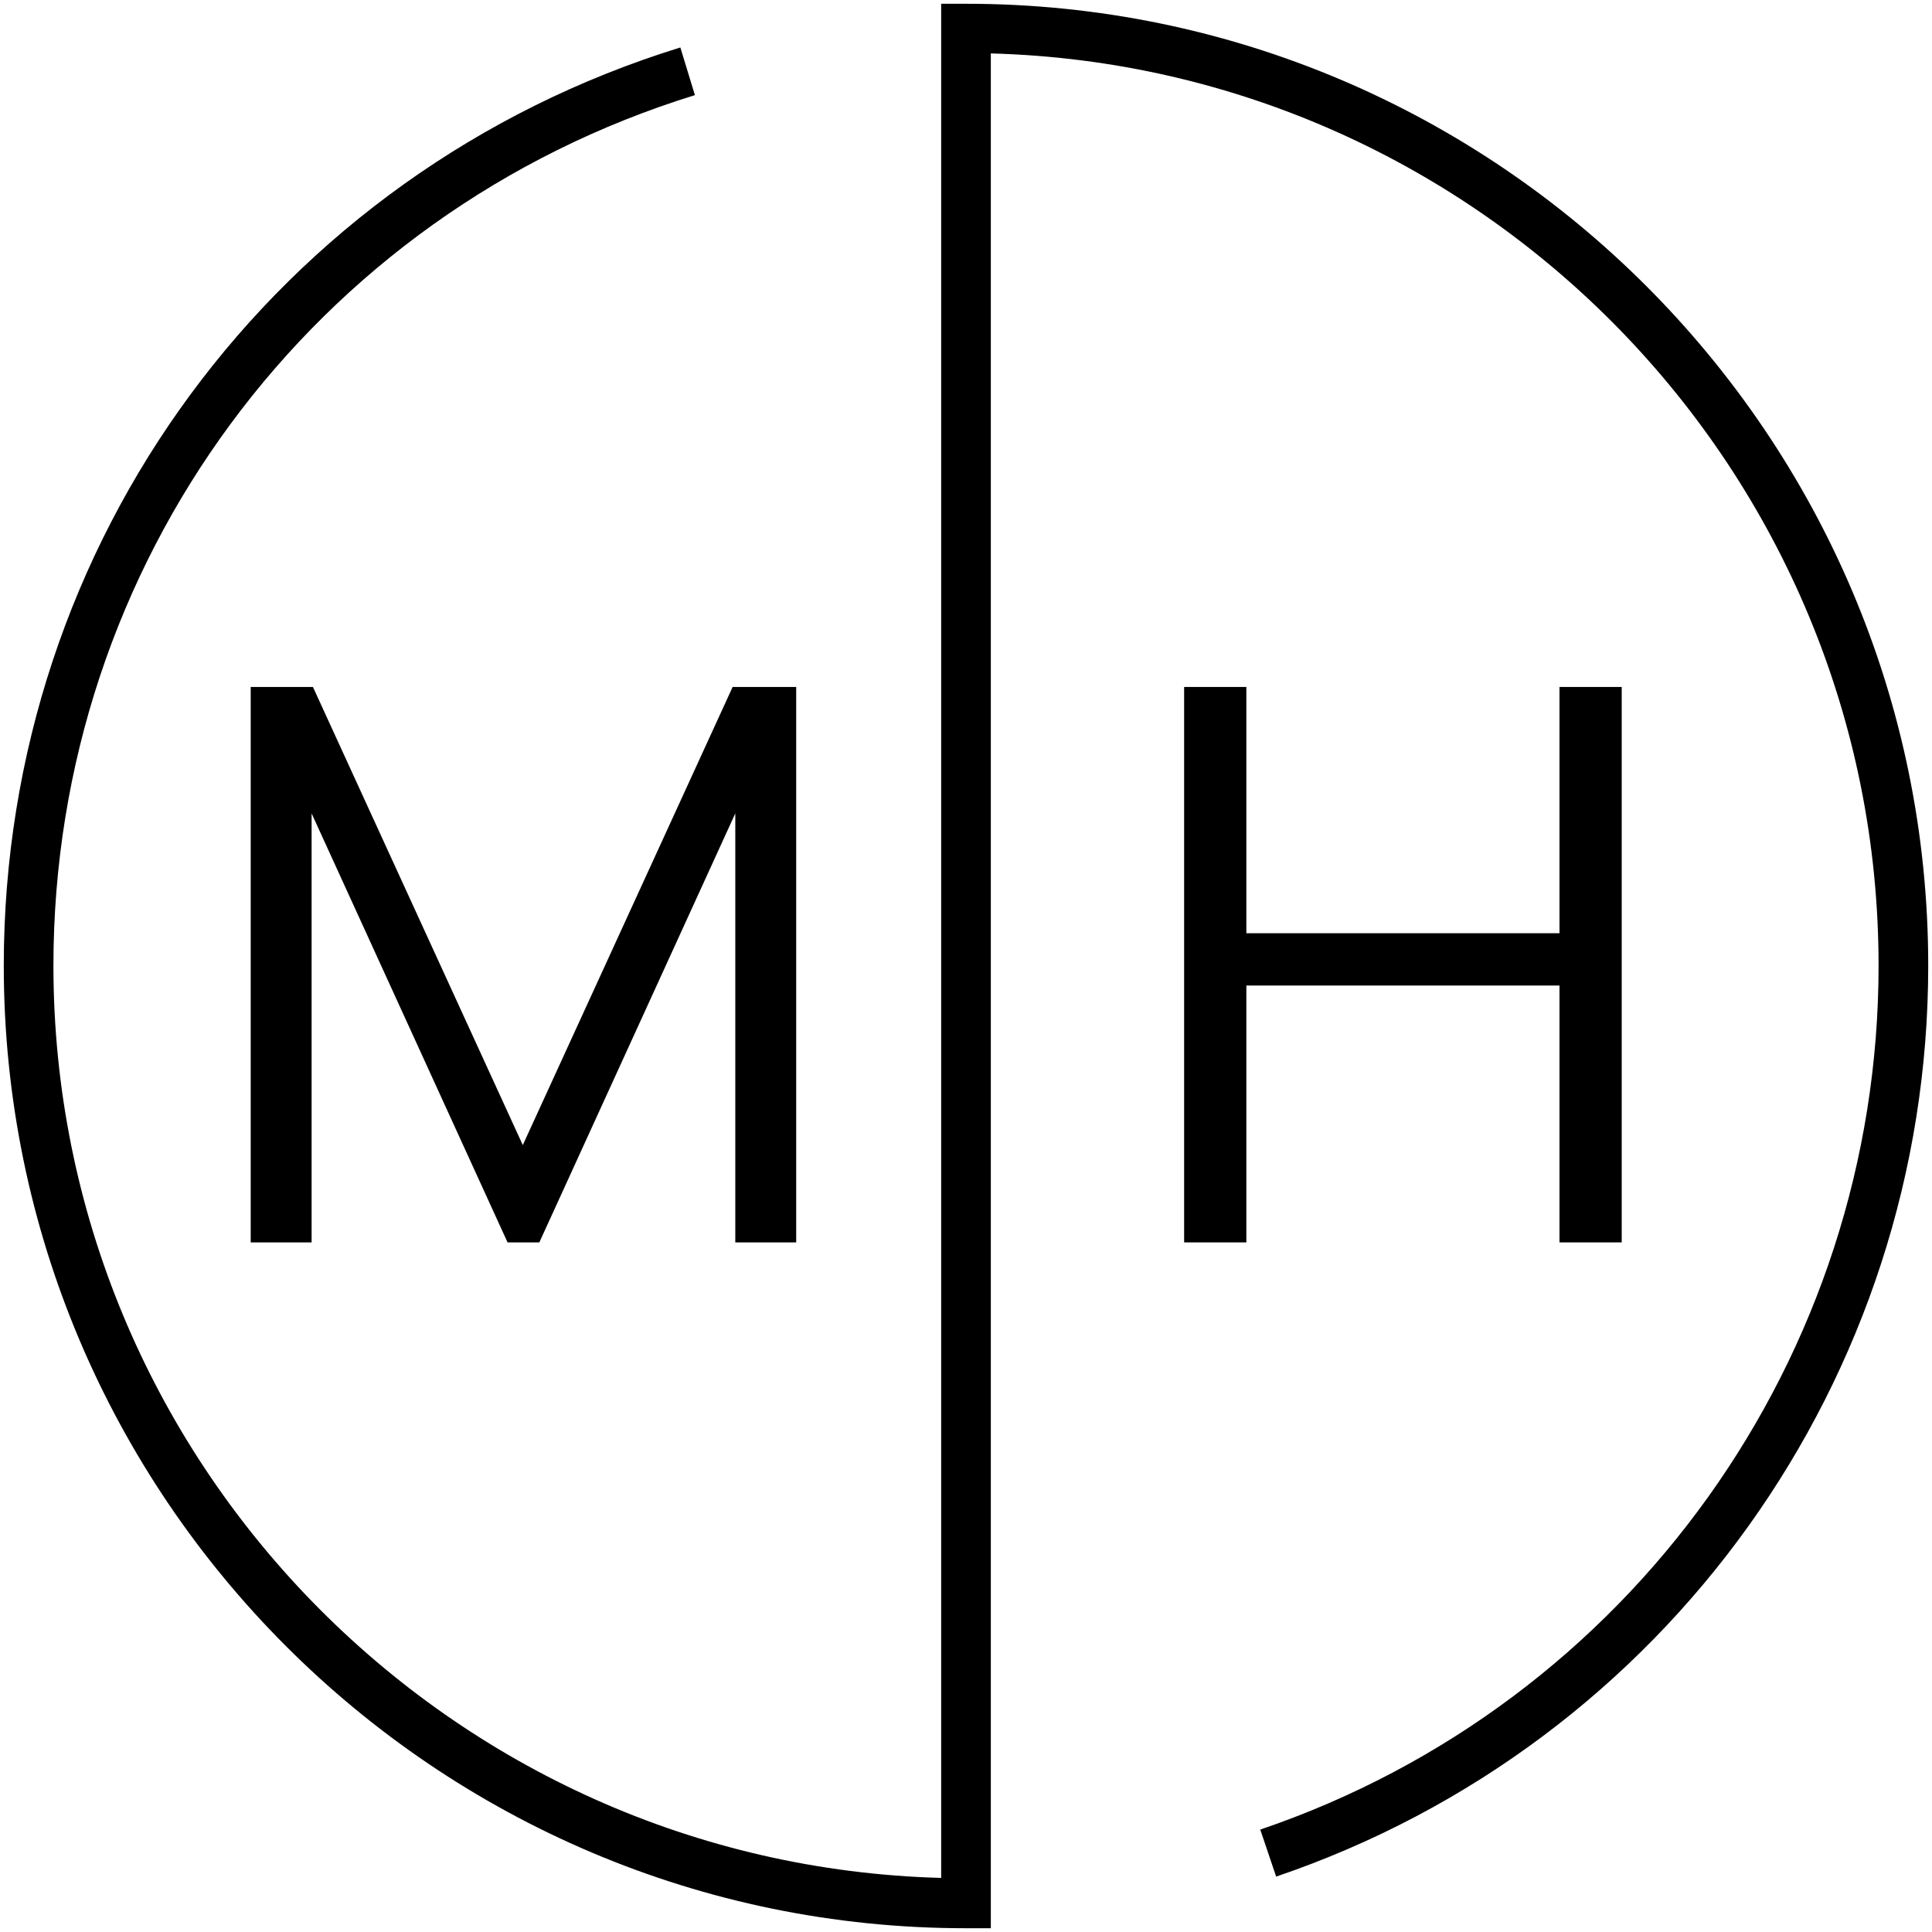
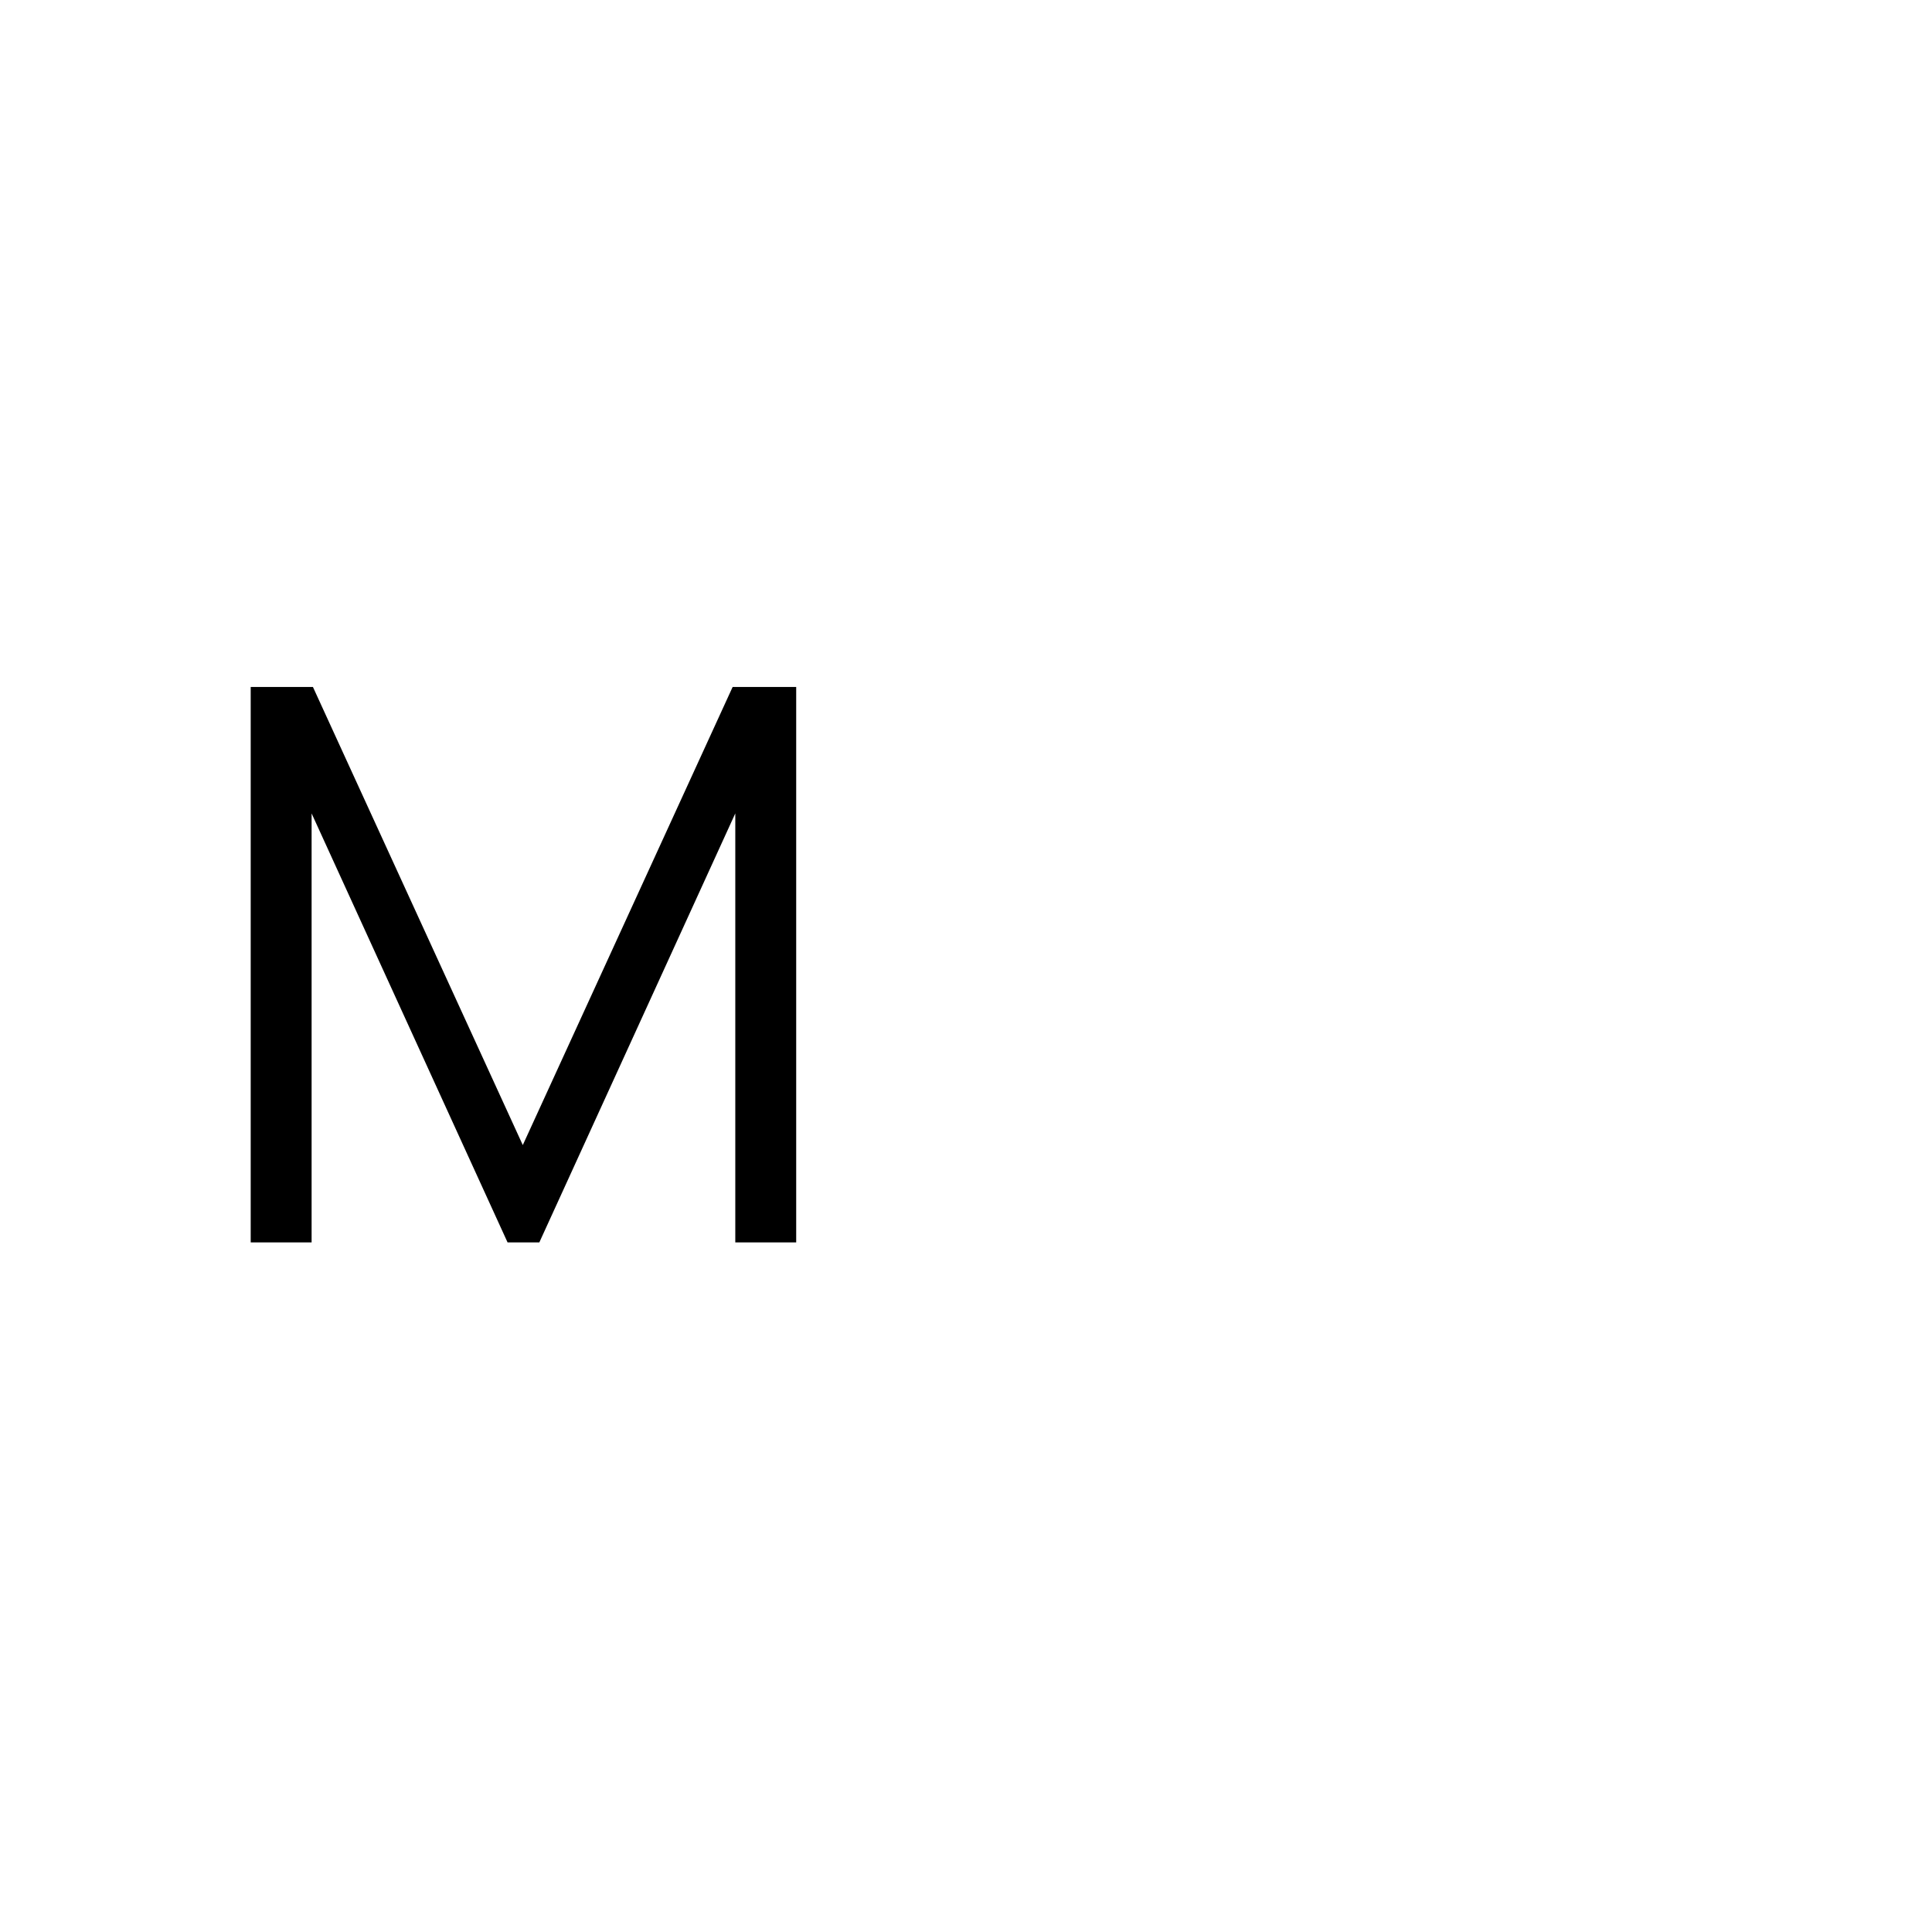
<svg xmlns="http://www.w3.org/2000/svg" width="512" height="512" viewBox="0 0 512 512" fill="none">
  <path d="M66.088 182.053H82.93L138.544 303.456L194.158 182.053H211V329.246H194.86V215.561L142.93 329.246H134.509L82.579 215.561V329.246H66.439V182.053H66.088Z" fill="black" />
-   <path d="M313.807 182.053H330.298V247.316H413.281V182.053H429.772V329.246H413.281V261.175H330.298V329.246H313.807V182.053Z" fill="black" />
-   <path d="M262.579 511H255.912C115.386 511 1 396.614 1 255.912C1 143.632 73.105 45.737 180.298 12.579L184.158 25.21C82.579 56.614 14.158 149.421 14.158 255.912C14.158 386.965 119.07 494.158 249.421 497.667V1H256.088C396.614 1 511 115.386 511 255.912C511 365.211 441.526 462.228 338.193 497.316L333.982 484.86C432.053 451.526 497.842 359.421 497.842 255.912C497.842 124.86 392.93 17.667 262.579 14.158V510.825V511Z" fill="black" />
</svg>